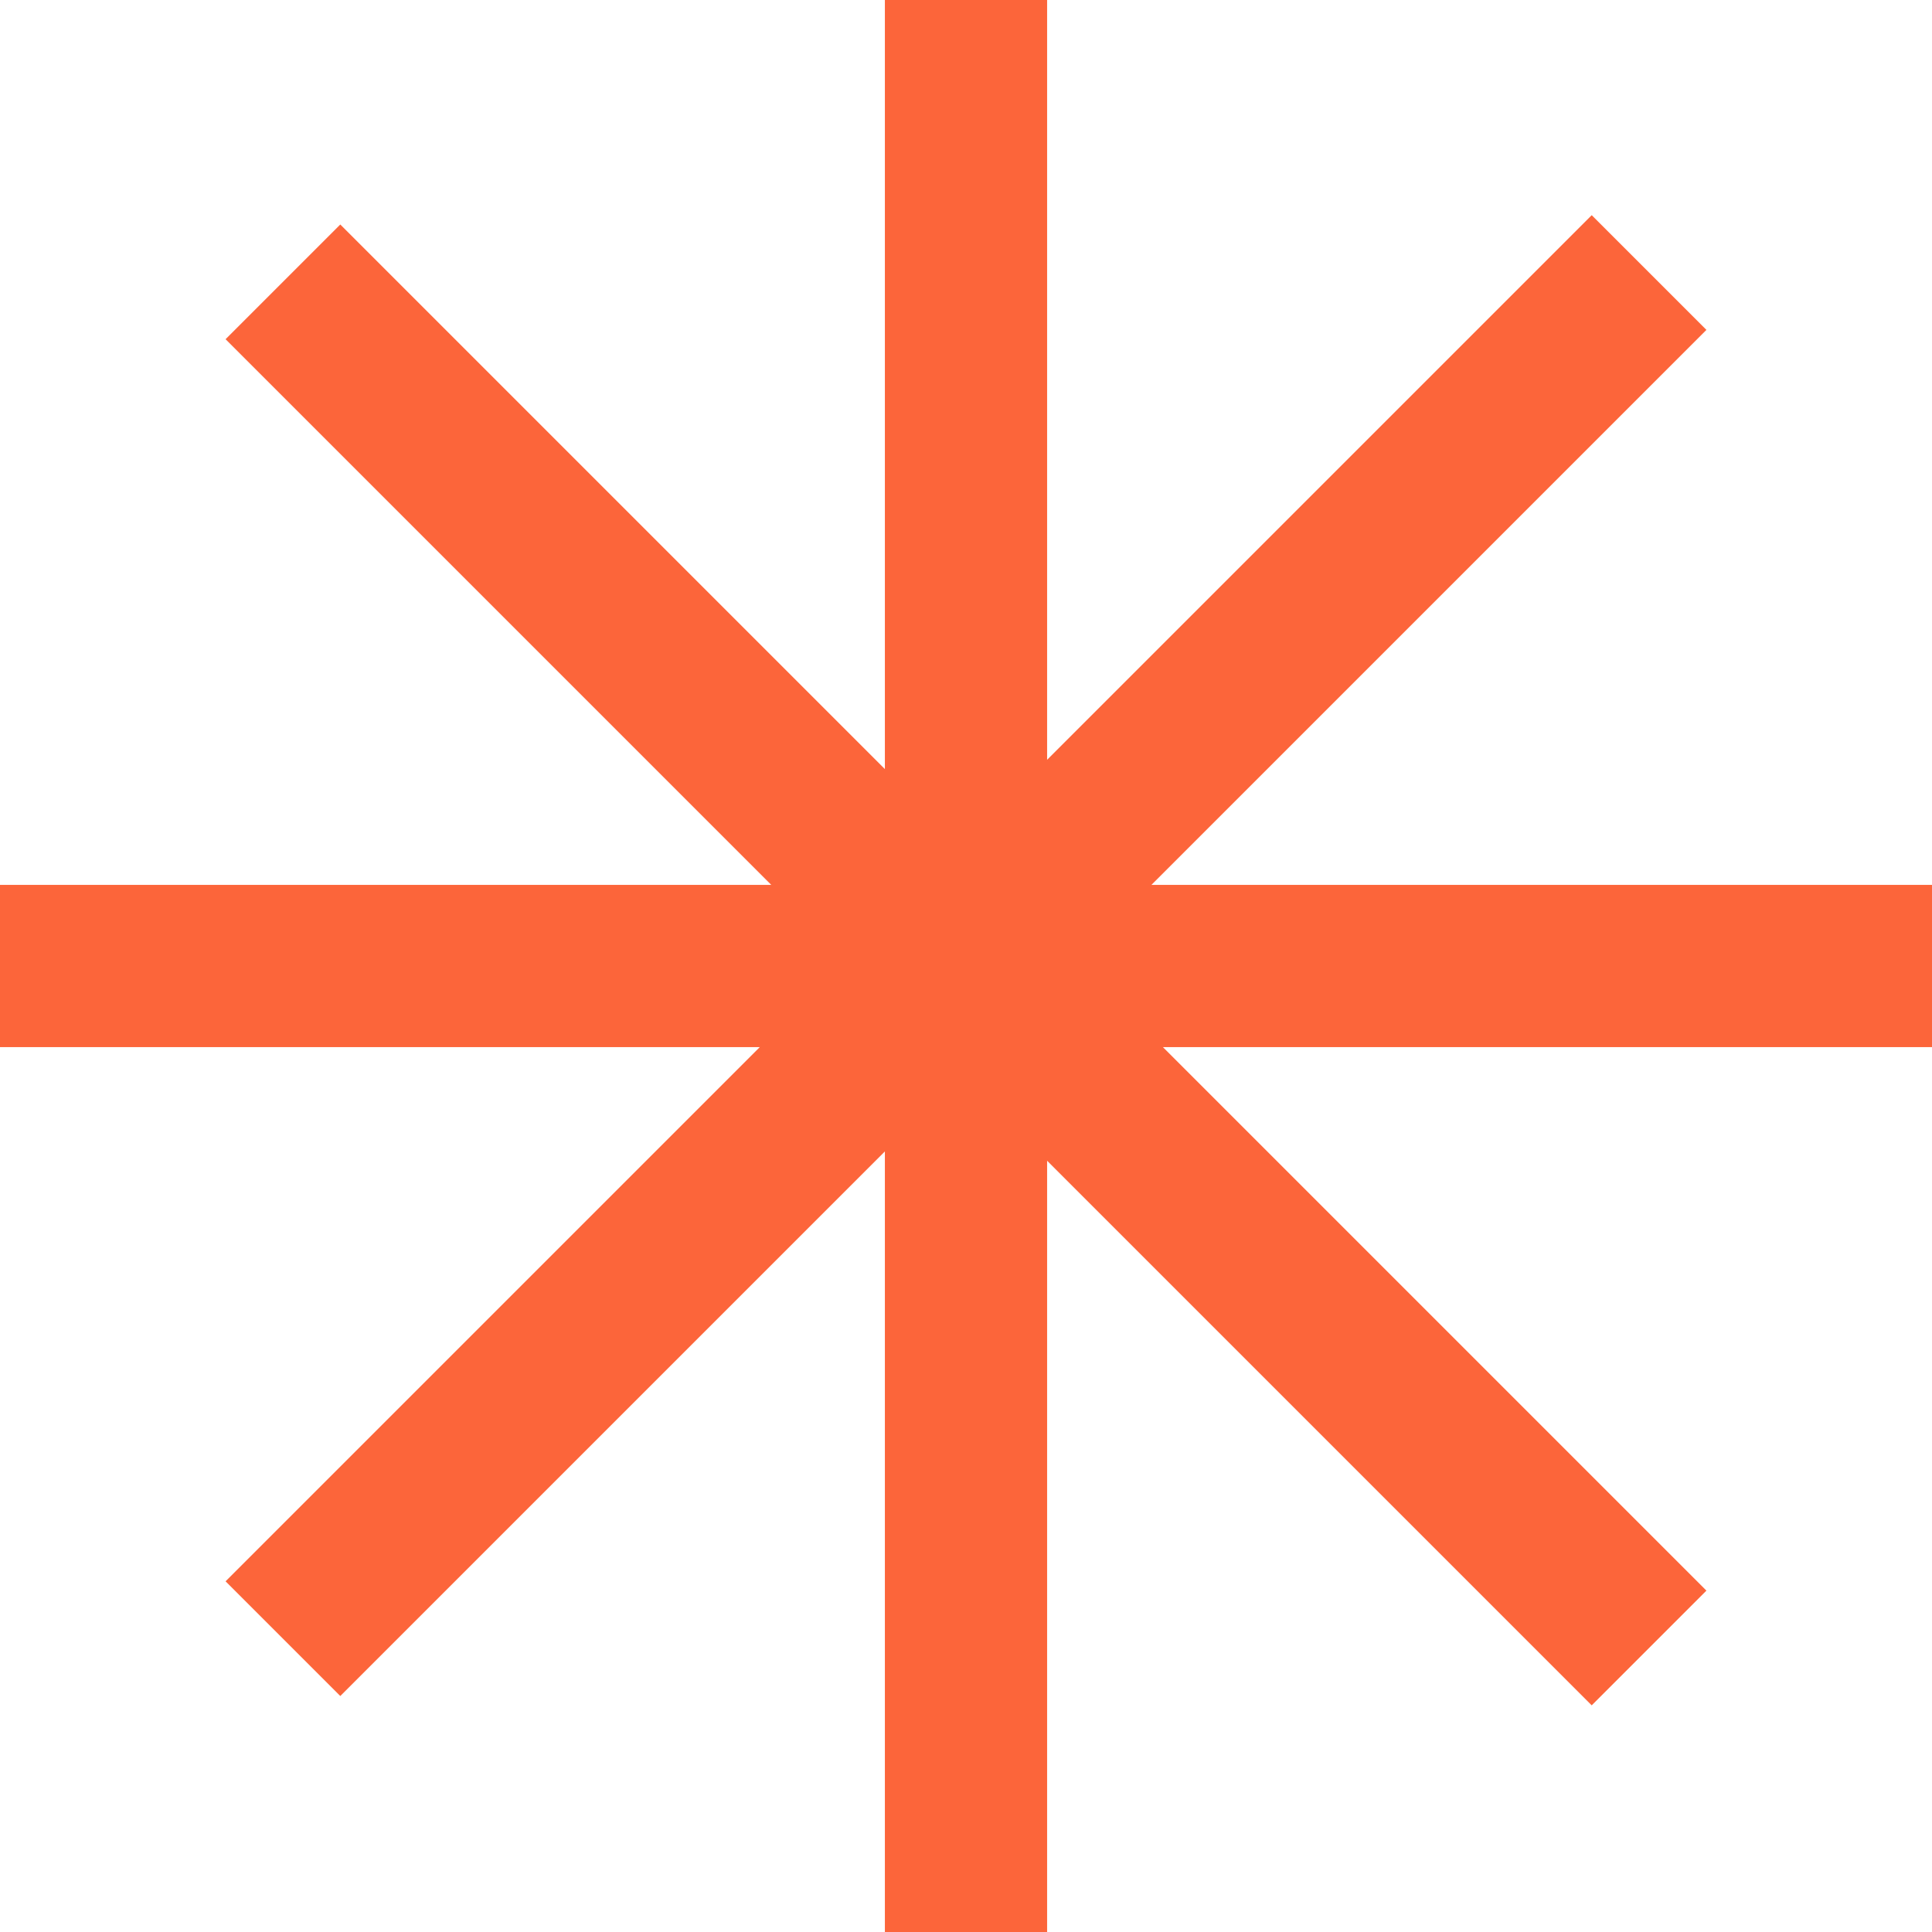
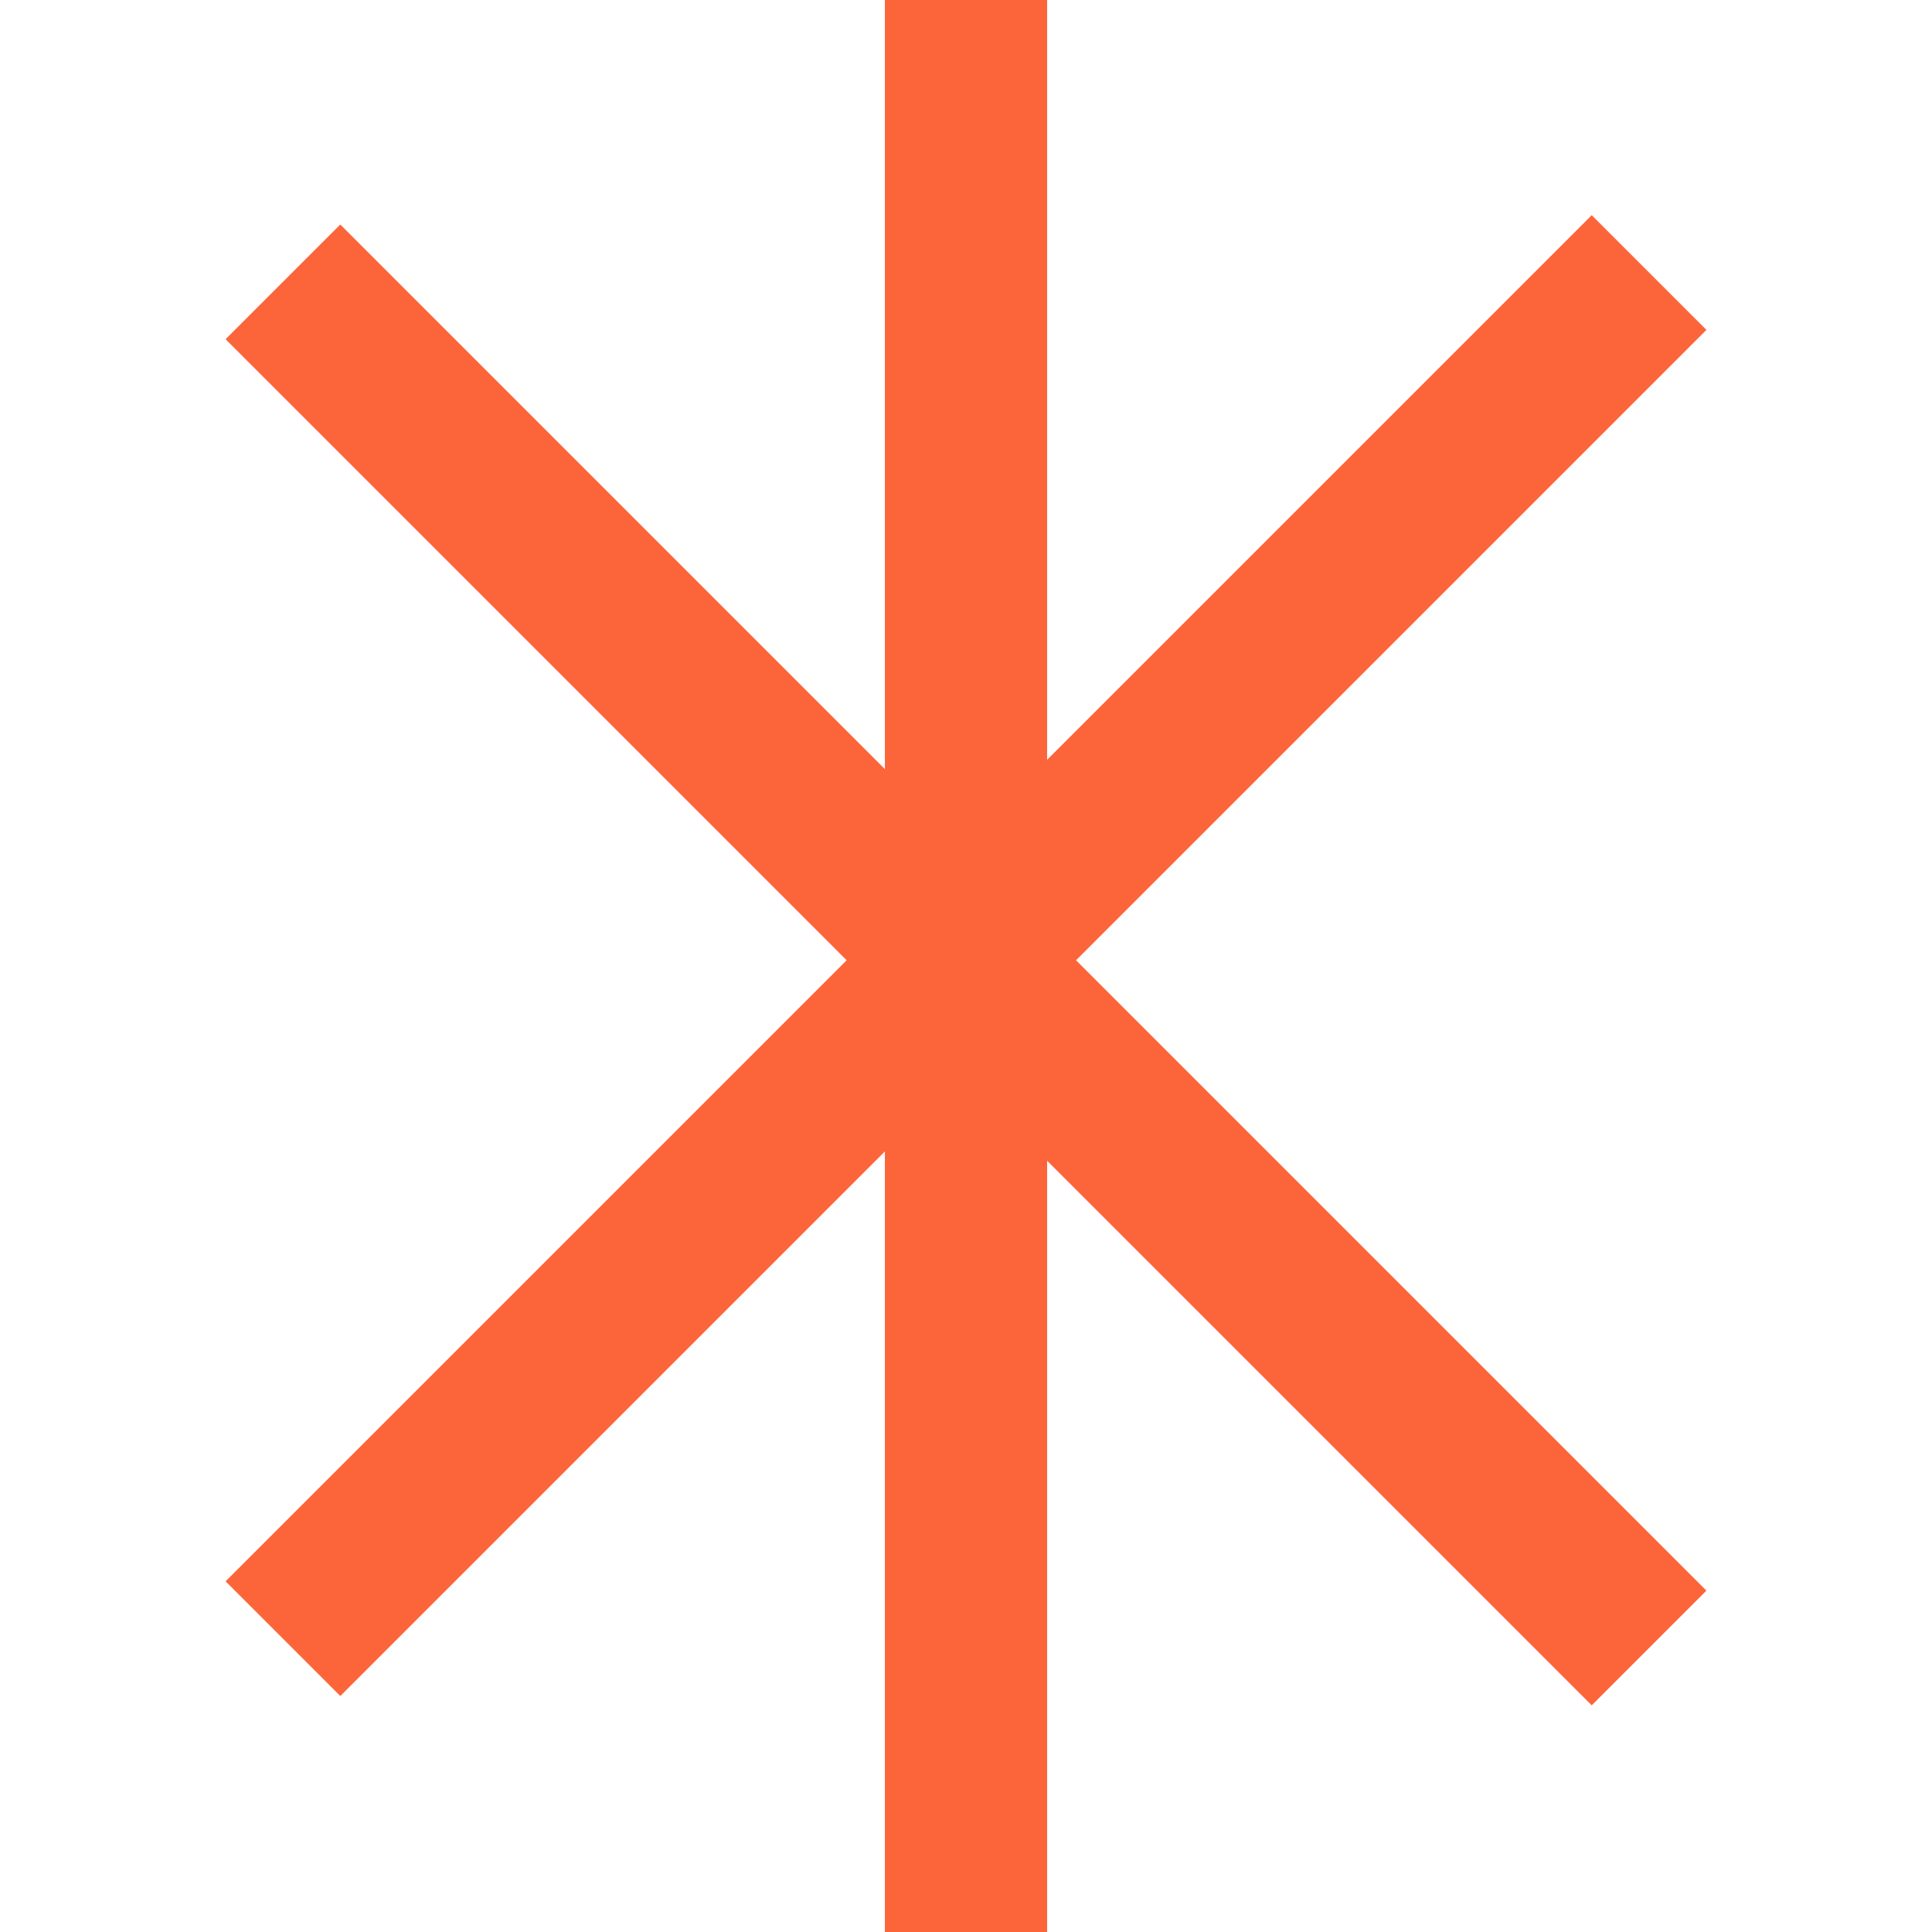
<svg xmlns="http://www.w3.org/2000/svg" width="131" height="131" viewBox="0 0 131 131" fill="none">
  <rect x="60" width="11" height="131" fill="#FC653A" />
-   <rect x="131" y="60" width="11" height="131" transform="rotate(90 131 60)" fill="#FC653A" />
  <rect x="15.295" y="23" width="11" height="131" transform="rotate(-45 15.295 23)" fill="#FC653A" />
  <rect x="23.074" y="115" width="11" height="131" transform="rotate(-135 23.074 115)" fill="#FC653A" />
</svg>